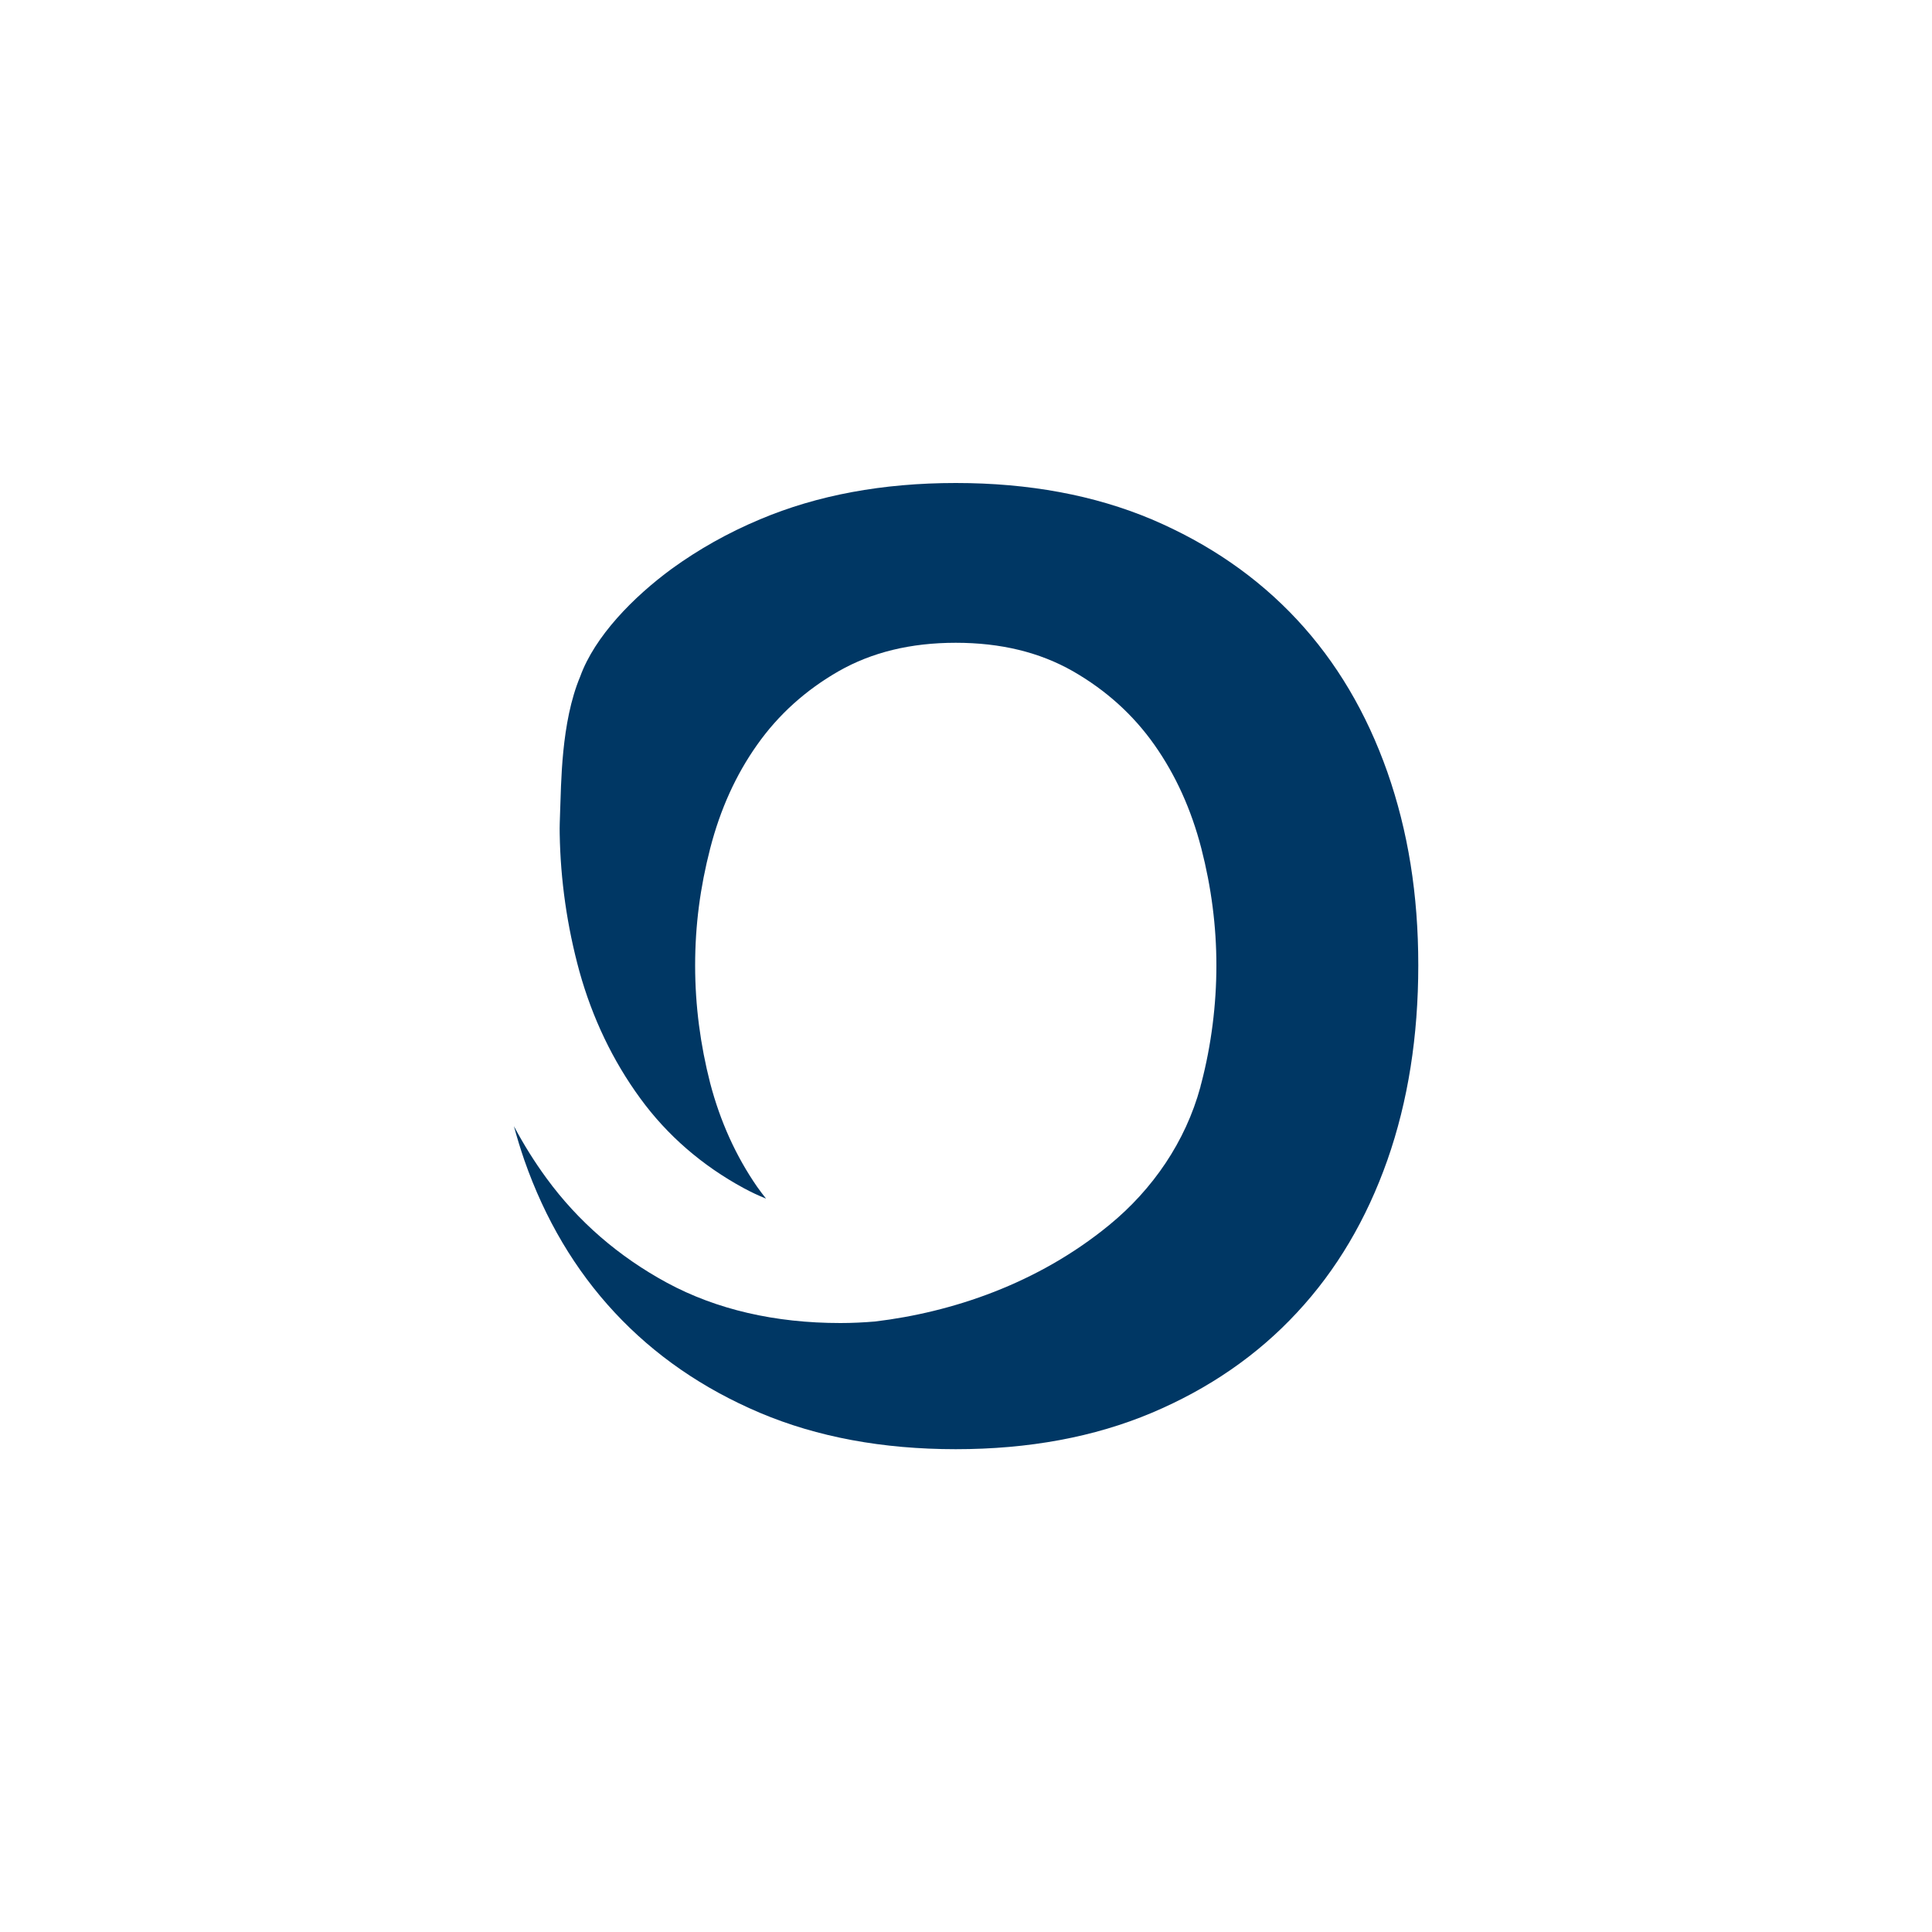
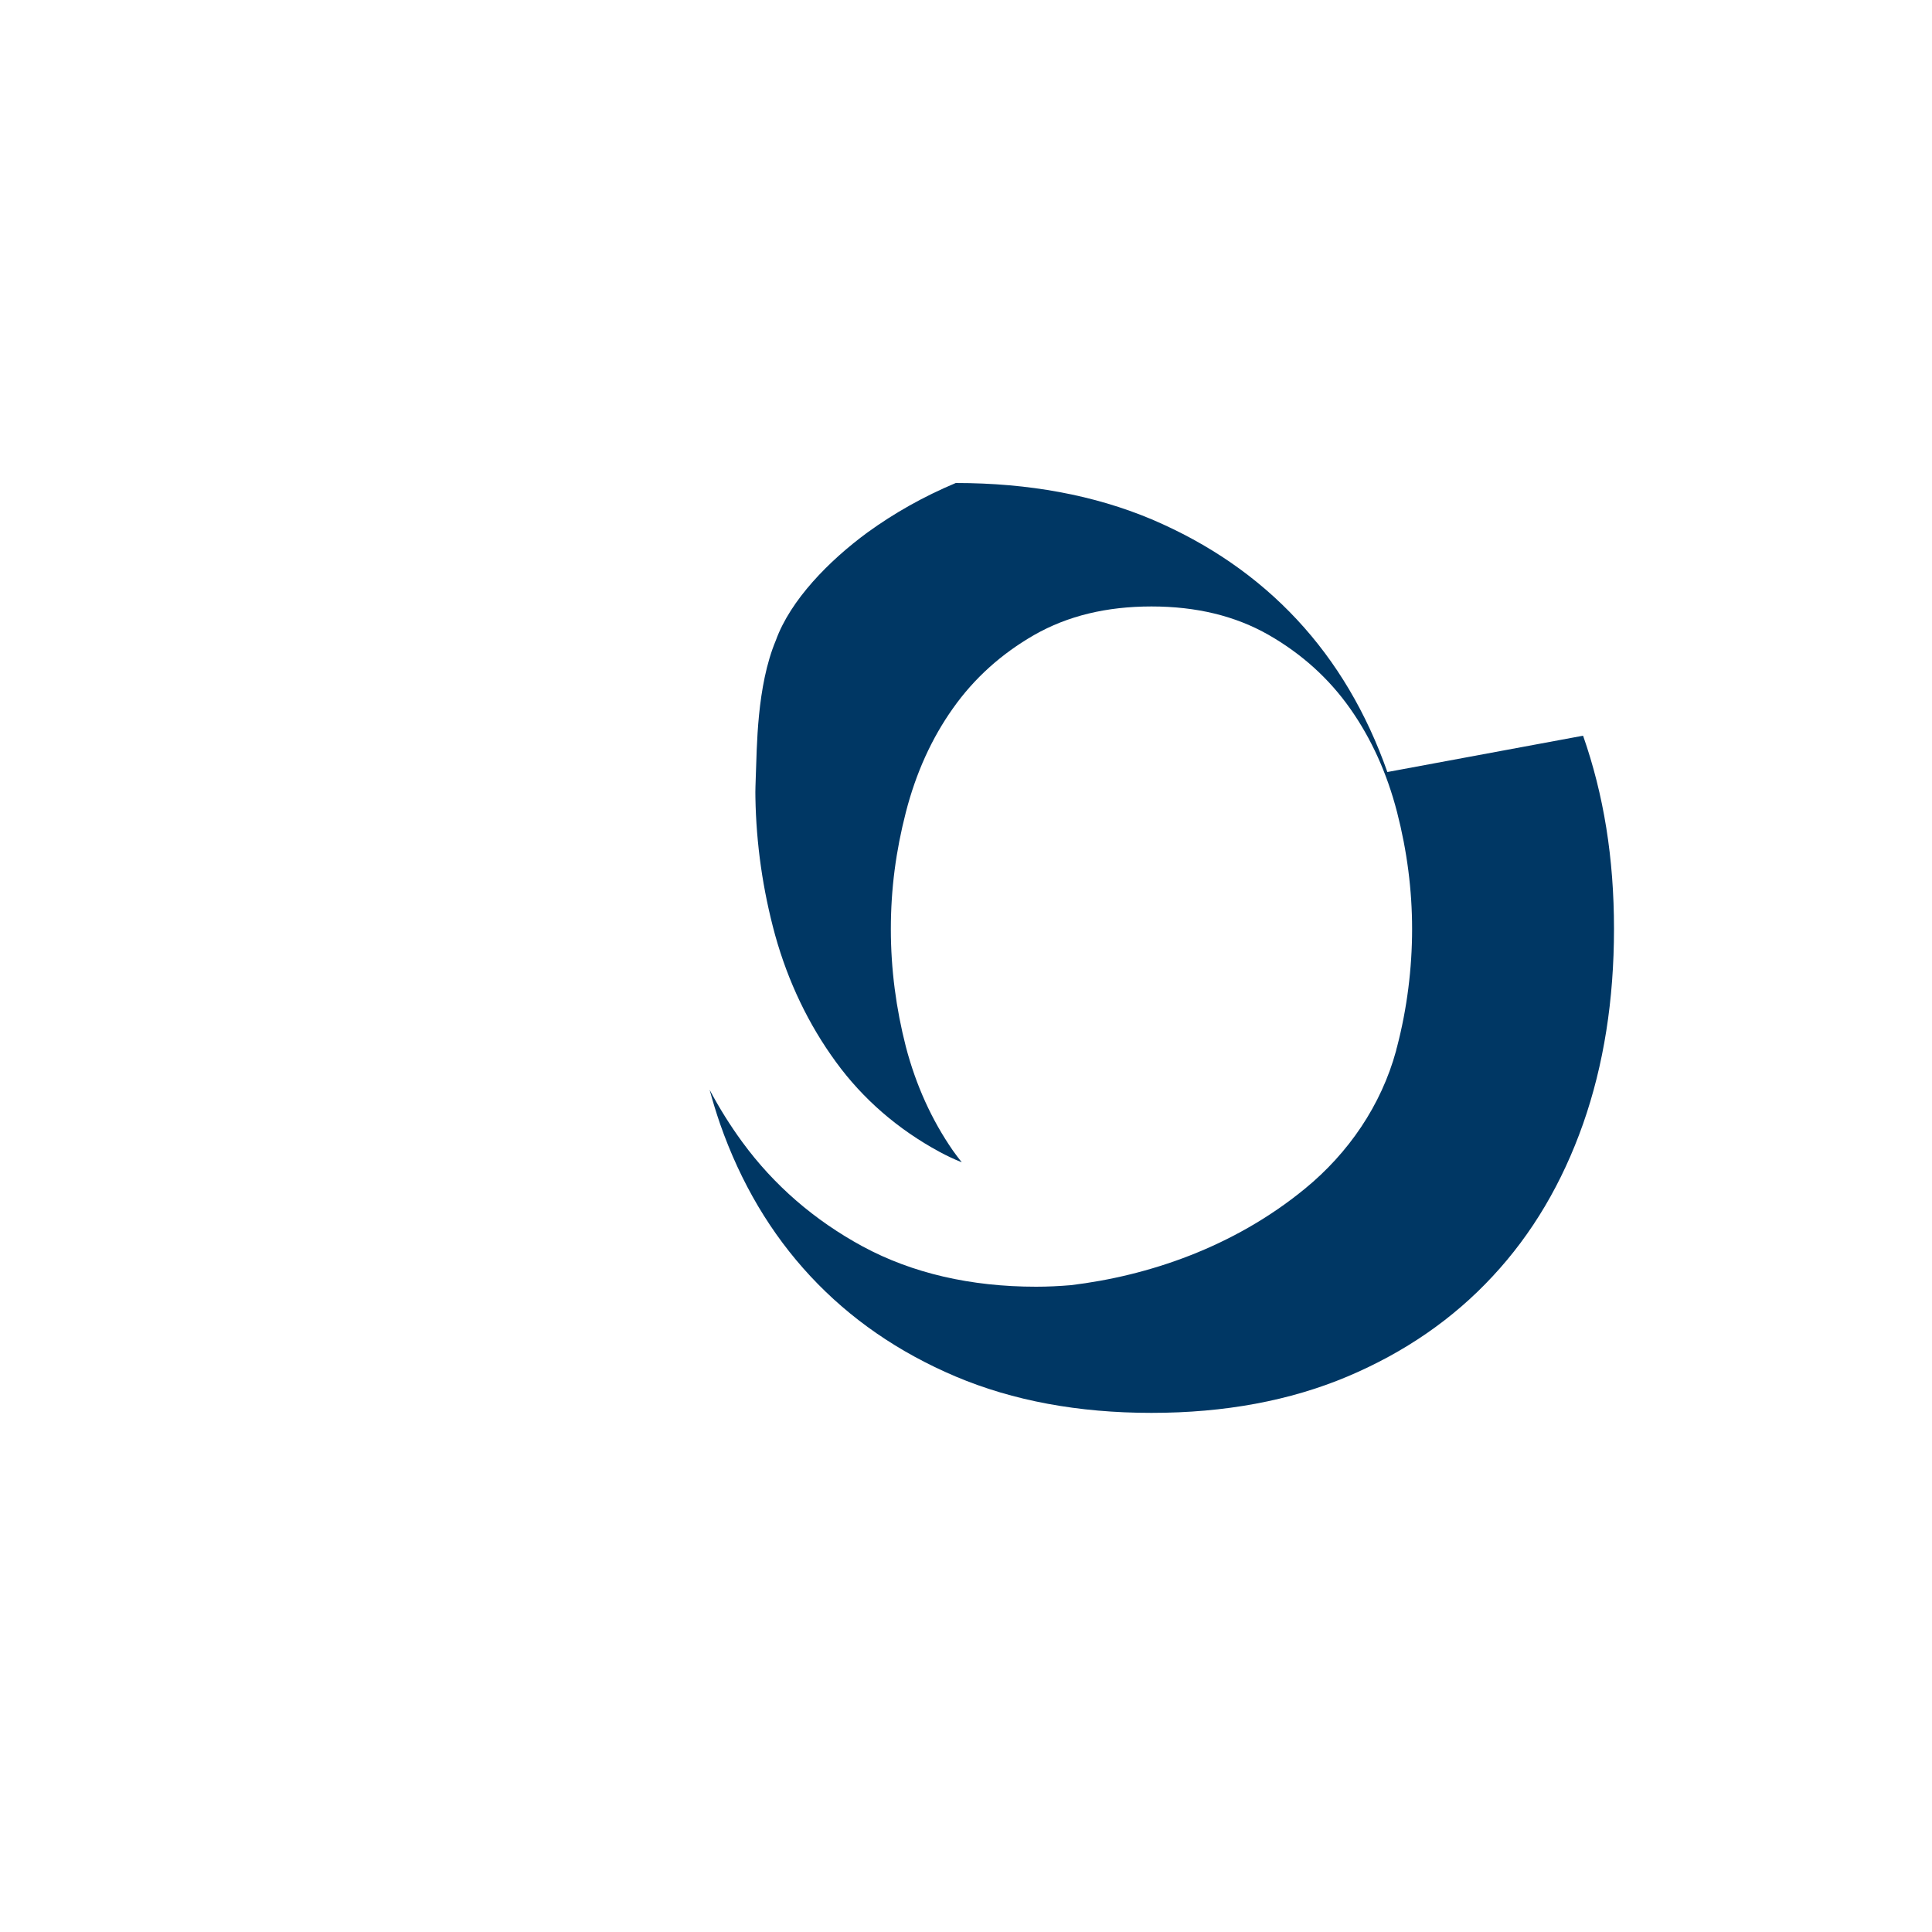
<svg xmlns="http://www.w3.org/2000/svg" id="Capa_1" viewBox="0 0 100 100">
  <defs>
    <style>.cls-1{fill:#003764;}</style>
  </defs>
-   <path class="cls-1" d="M71.81,39.96c-1.08-3.06-2.63-5.69-4.68-7.89-2.05-2.2-4.56-3.93-7.52-5.19-2.97-1.25-6.35-1.88-10.14-1.88s-7.17.63-10.13,1.88c-1.67.7-3.19,1.56-4.57,2.56-1.99,1.46-3.99,3.5-4.74,5.58-1,2.38-.98,5.59-1.04,7.04-.01.36-.03.73-.02,1.1.04,2.39.38,4.78,1.02,7.12.67,2.41,1.73,4.63,3.15,6.57,1.39,1.91,3.2,3.48,5.36,4.65.37.2.75.38,1.15.54-.16-.2-.31-.4-.46-.61-1.1-1.59-1.91-3.38-2.43-5.36-.51-1.99-.78-4.02-.78-6.1s.26-4.04.78-6.06c.52-2.02,1.33-3.81,2.43-5.36,1.1-1.56,2.51-2.83,4.22-3.81,1.72-.98,3.73-1.47,6.06-1.47s4.34.49,6.06,1.47c1.71.98,3.12,2.25,4.22,3.81,1.1,1.56,1.91,3.35,2.43,5.36.52,2.02.78,4.04.78,6.06s-.26,4.11-.78,6.1c-.02.07-.04.13-.05.2-.77,2.82-2.46,5.29-4.72,7.14-3.71,3.04-8.13,4.51-12.11,4.99-.6.05-1.2.08-1.8.08-3.39,0-6.41-.7-8.97-2.08-2.51-1.36-4.61-3.18-6.24-5.41-.63-.86-1.19-1.76-1.69-2.7.16.59.34,1.18.54,1.76,1.07,3.06,2.63,5.69,4.68,7.89,2.05,2.2,4.55,3.93,7.52,5.19,2.96,1.25,6.34,1.88,10.13,1.88s7.17-.63,10.14-1.88c2.96-1.25,5.47-2.98,7.52-5.19,2.05-2.2,3.6-4.83,4.68-7.89,1.07-3.05,1.6-6.42,1.6-10.09s-.53-6.94-1.6-10Z" />
+   <path class="cls-1" d="M71.81,39.96c-1.08-3.06-2.63-5.69-4.68-7.89-2.05-2.2-4.56-3.93-7.52-5.19-2.97-1.25-6.35-1.88-10.14-1.88c-1.67.7-3.19,1.56-4.57,2.56-1.99,1.46-3.99,3.5-4.74,5.58-1,2.38-.98,5.59-1.04,7.04-.01.36-.03.73-.02,1.1.04,2.39.38,4.78,1.02,7.12.67,2.41,1.73,4.63,3.15,6.57,1.39,1.91,3.2,3.48,5.36,4.65.37.2.75.38,1.15.54-.16-.2-.31-.4-.46-.61-1.1-1.59-1.91-3.38-2.43-5.36-.51-1.99-.78-4.02-.78-6.1s.26-4.04.78-6.06c.52-2.02,1.33-3.81,2.43-5.36,1.1-1.56,2.51-2.83,4.22-3.81,1.72-.98,3.73-1.47,6.06-1.47s4.34.49,6.06,1.47c1.71.98,3.12,2.25,4.22,3.81,1.1,1.56,1.91,3.35,2.43,5.36.52,2.02.78,4.04.78,6.06s-.26,4.11-.78,6.1c-.02.07-.04.13-.05.2-.77,2.82-2.46,5.29-4.72,7.14-3.71,3.04-8.13,4.51-12.11,4.99-.6.05-1.2.08-1.8.08-3.39,0-6.41-.7-8.97-2.08-2.51-1.36-4.61-3.18-6.24-5.41-.63-.86-1.19-1.76-1.69-2.7.16.59.34,1.18.54,1.76,1.07,3.06,2.63,5.69,4.68,7.89,2.05,2.2,4.55,3.93,7.52,5.19,2.96,1.25,6.34,1.88,10.13,1.88s7.17-.63,10.14-1.88c2.96-1.25,5.47-2.98,7.52-5.19,2.05-2.2,3.6-4.83,4.68-7.89,1.07-3.05,1.6-6.42,1.6-10.09s-.53-6.94-1.6-10Z" />
</svg>